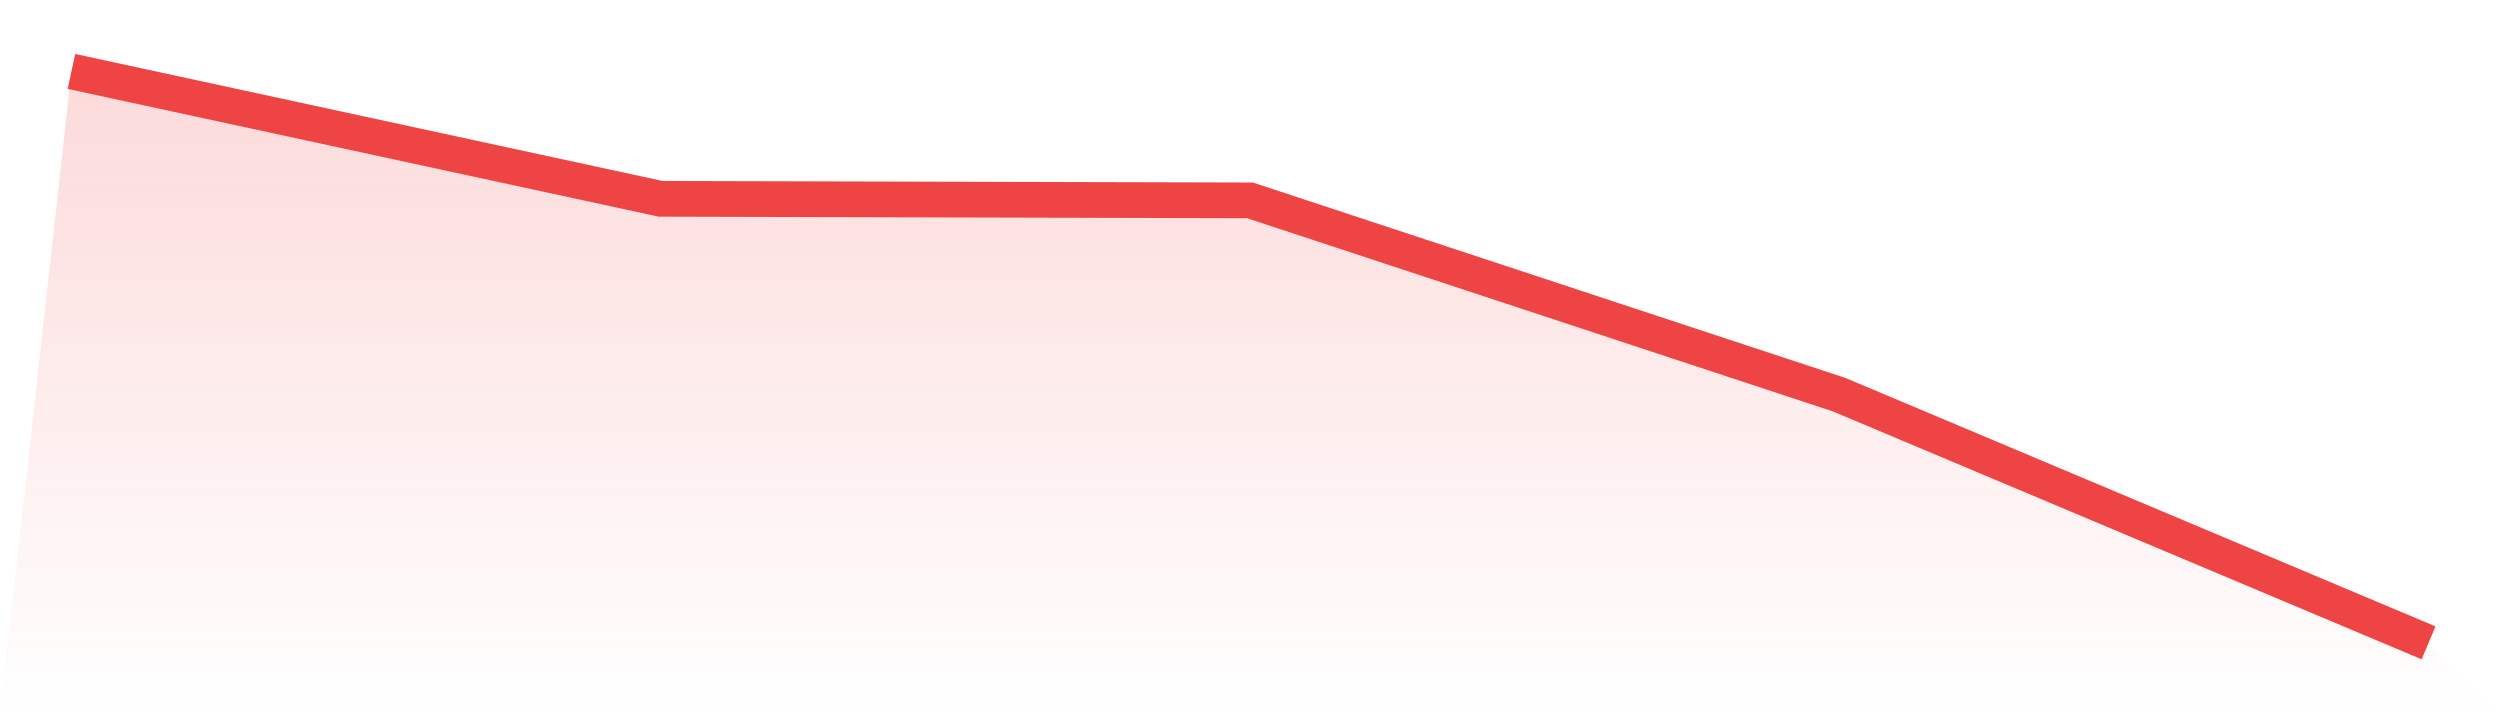
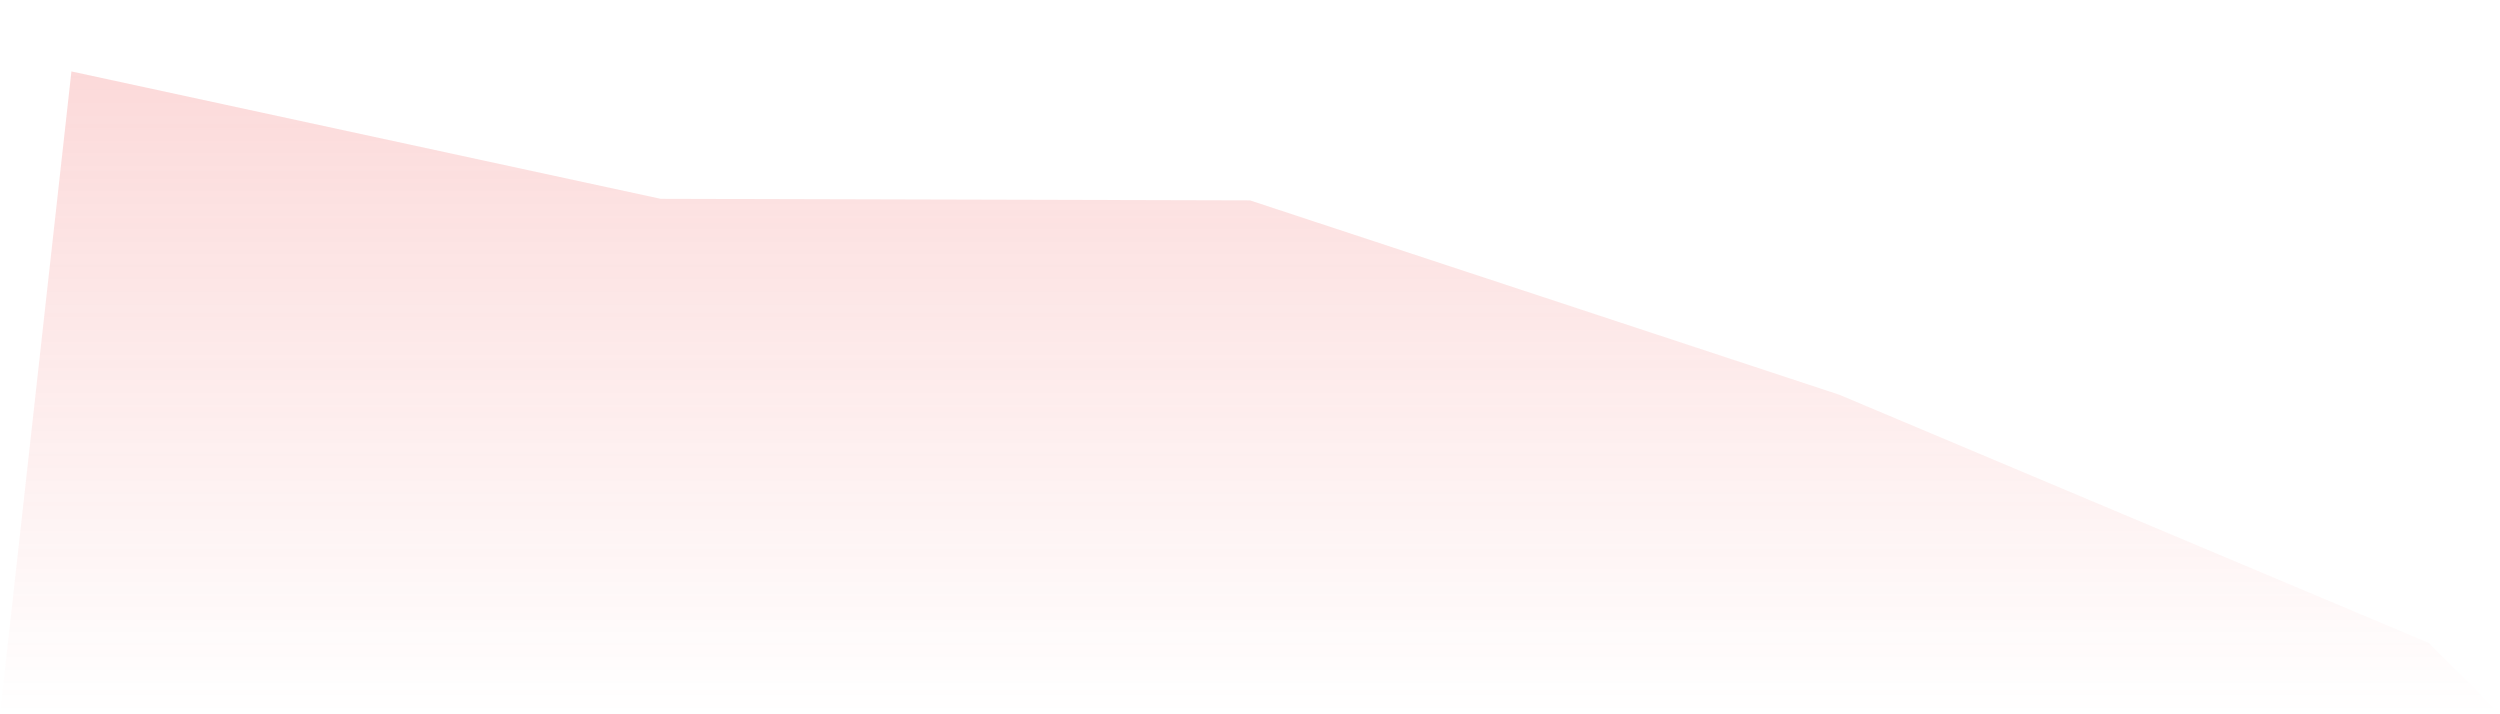
<svg xmlns="http://www.w3.org/2000/svg" viewBox="0 0 140 40">
  <defs>
    <linearGradient id="gradient" x1="0" x2="0" y1="0" y2="1">
      <stop offset="0%" stop-color="#ef4444" stop-opacity="0.2" />
      <stop offset="100%" stop-color="#ef4444" stop-opacity="0" />
    </linearGradient>
  </defs>
-   <path d="M4,4 L4,4 L37,11.134 L70,11.221 L103,22.105 L136,36 L140,40 L0,40 z" fill="url(#gradient)" />
-   <path d="M4,4 L4,4 L37,11.134 L70,11.221 L103,22.105 L136,36" fill="none" stroke="#ef4444" stroke-width="2" />
+   <path d="M4,4 L4,4 L37,11.134 L70,11.221 L103,22.105 L136,36 L140,40 L0,40 " fill="url(#gradient)" />
</svg>